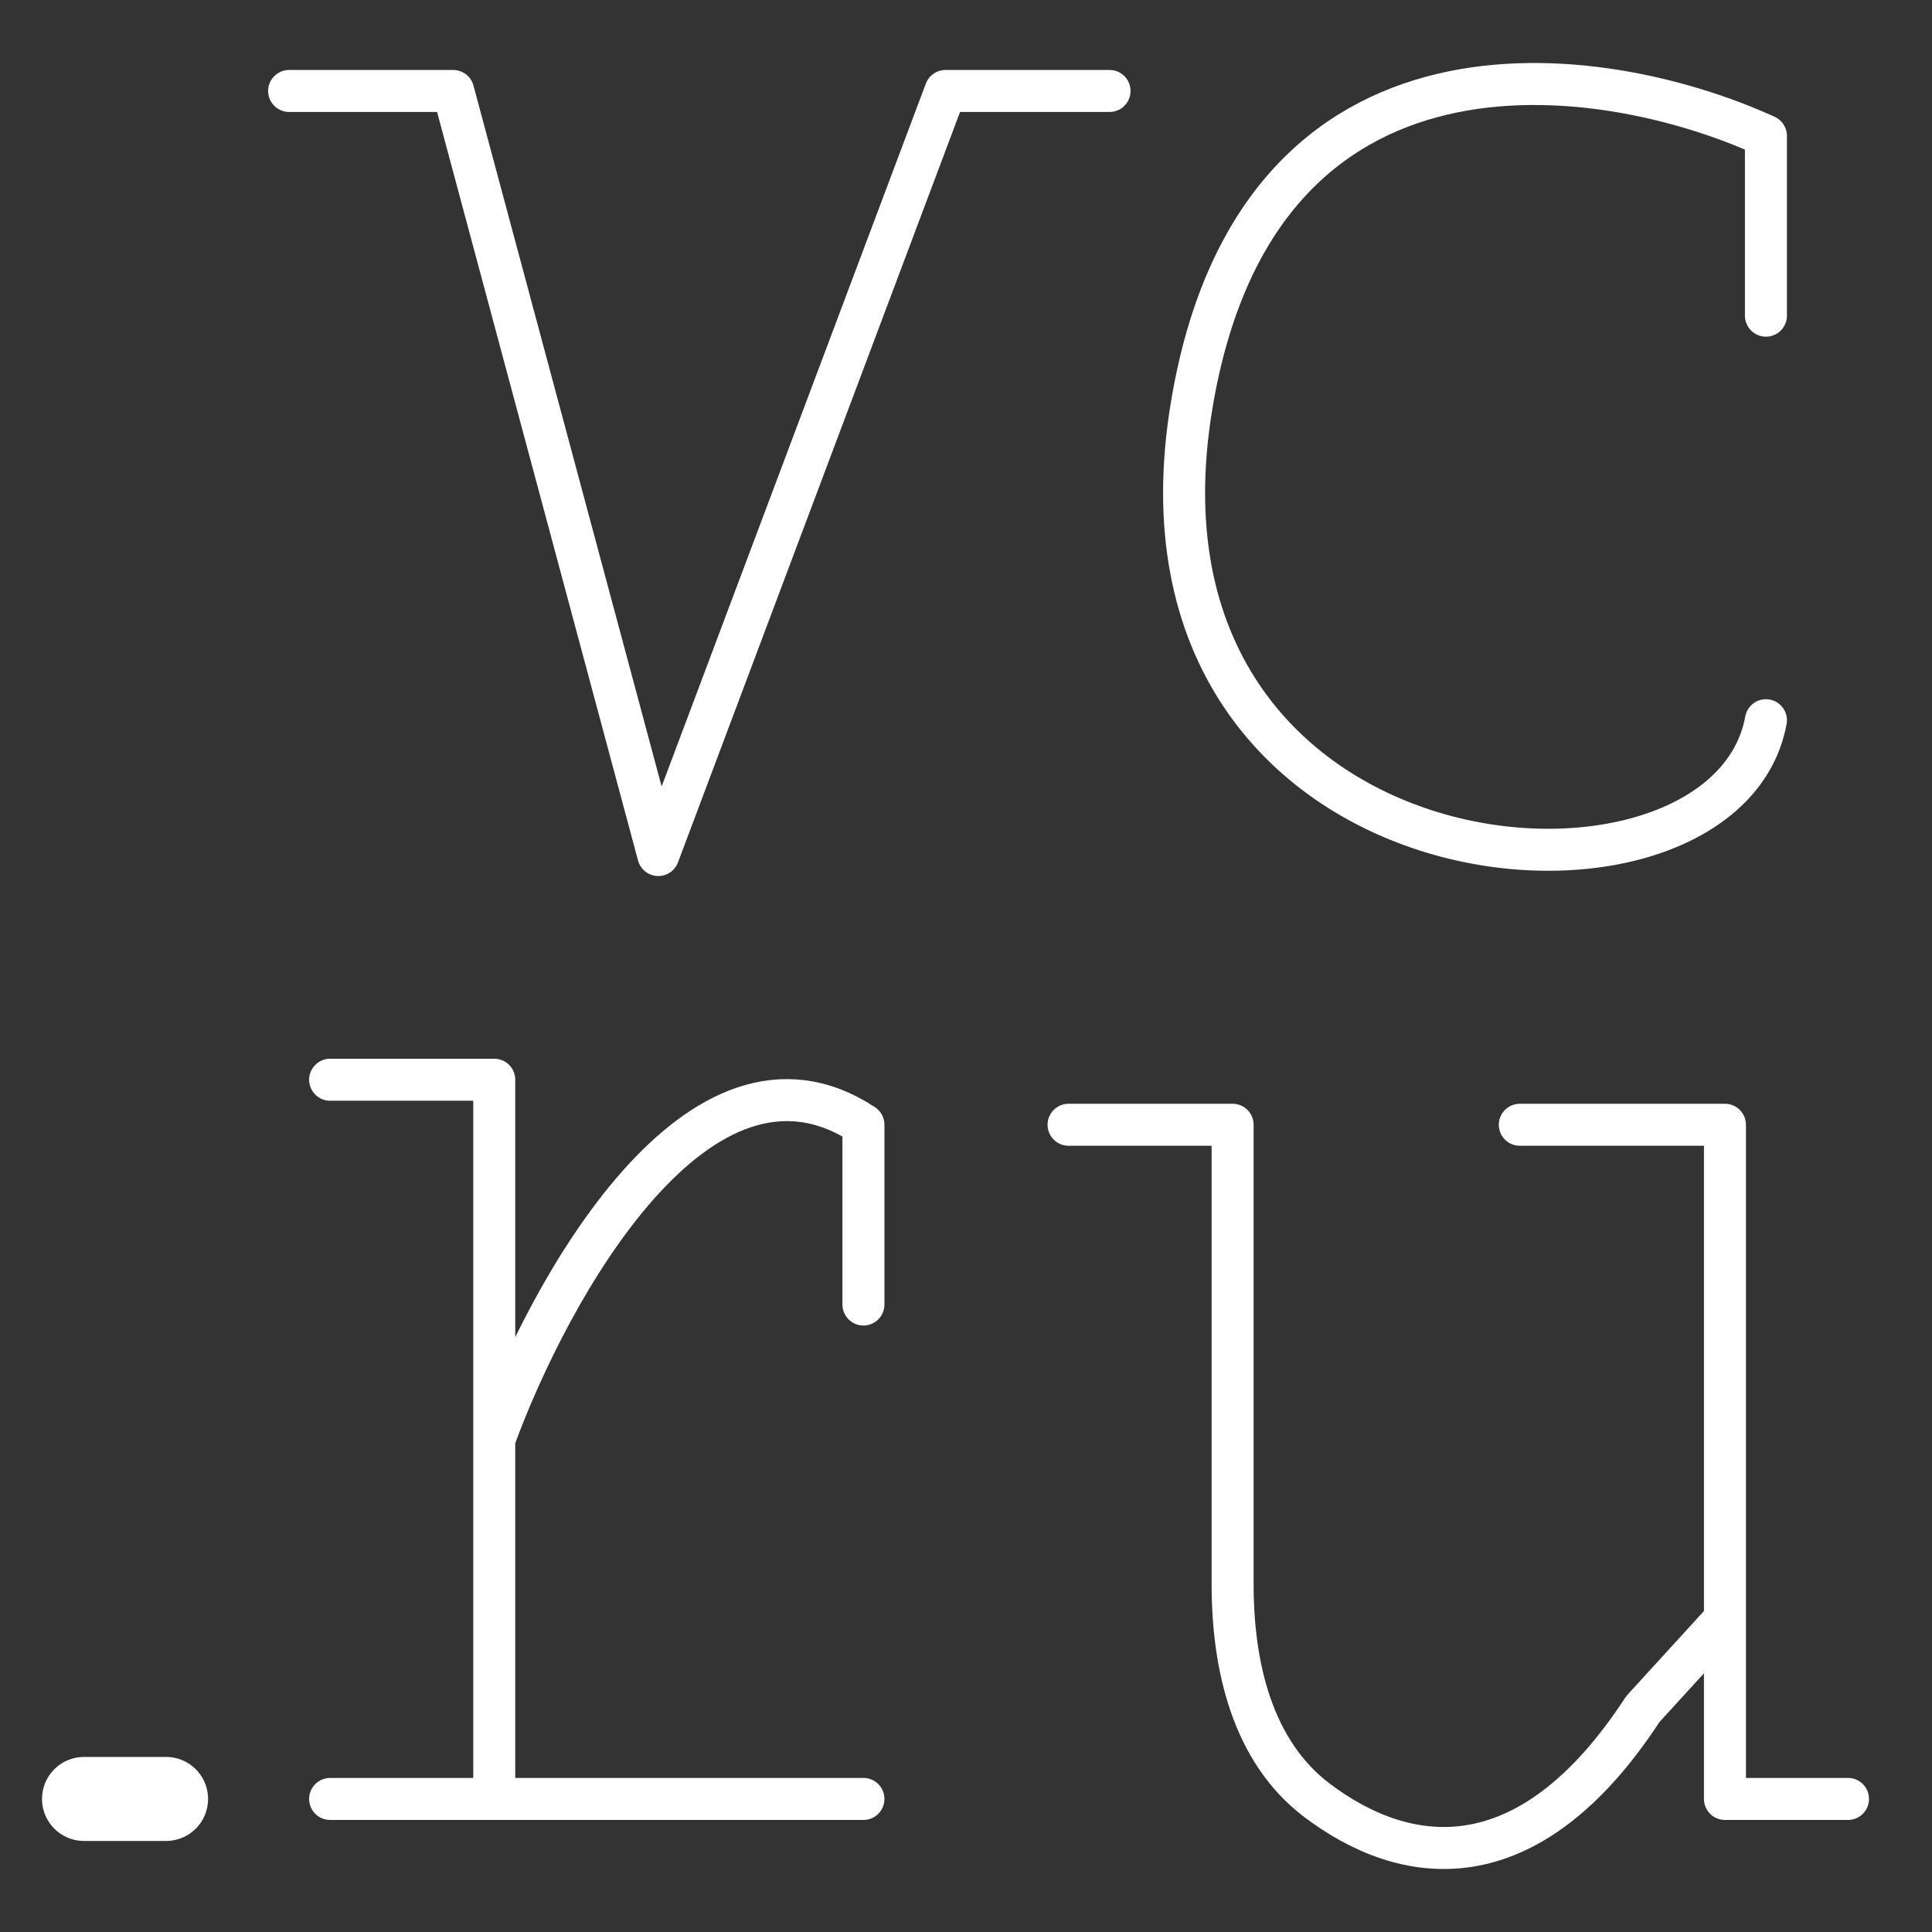
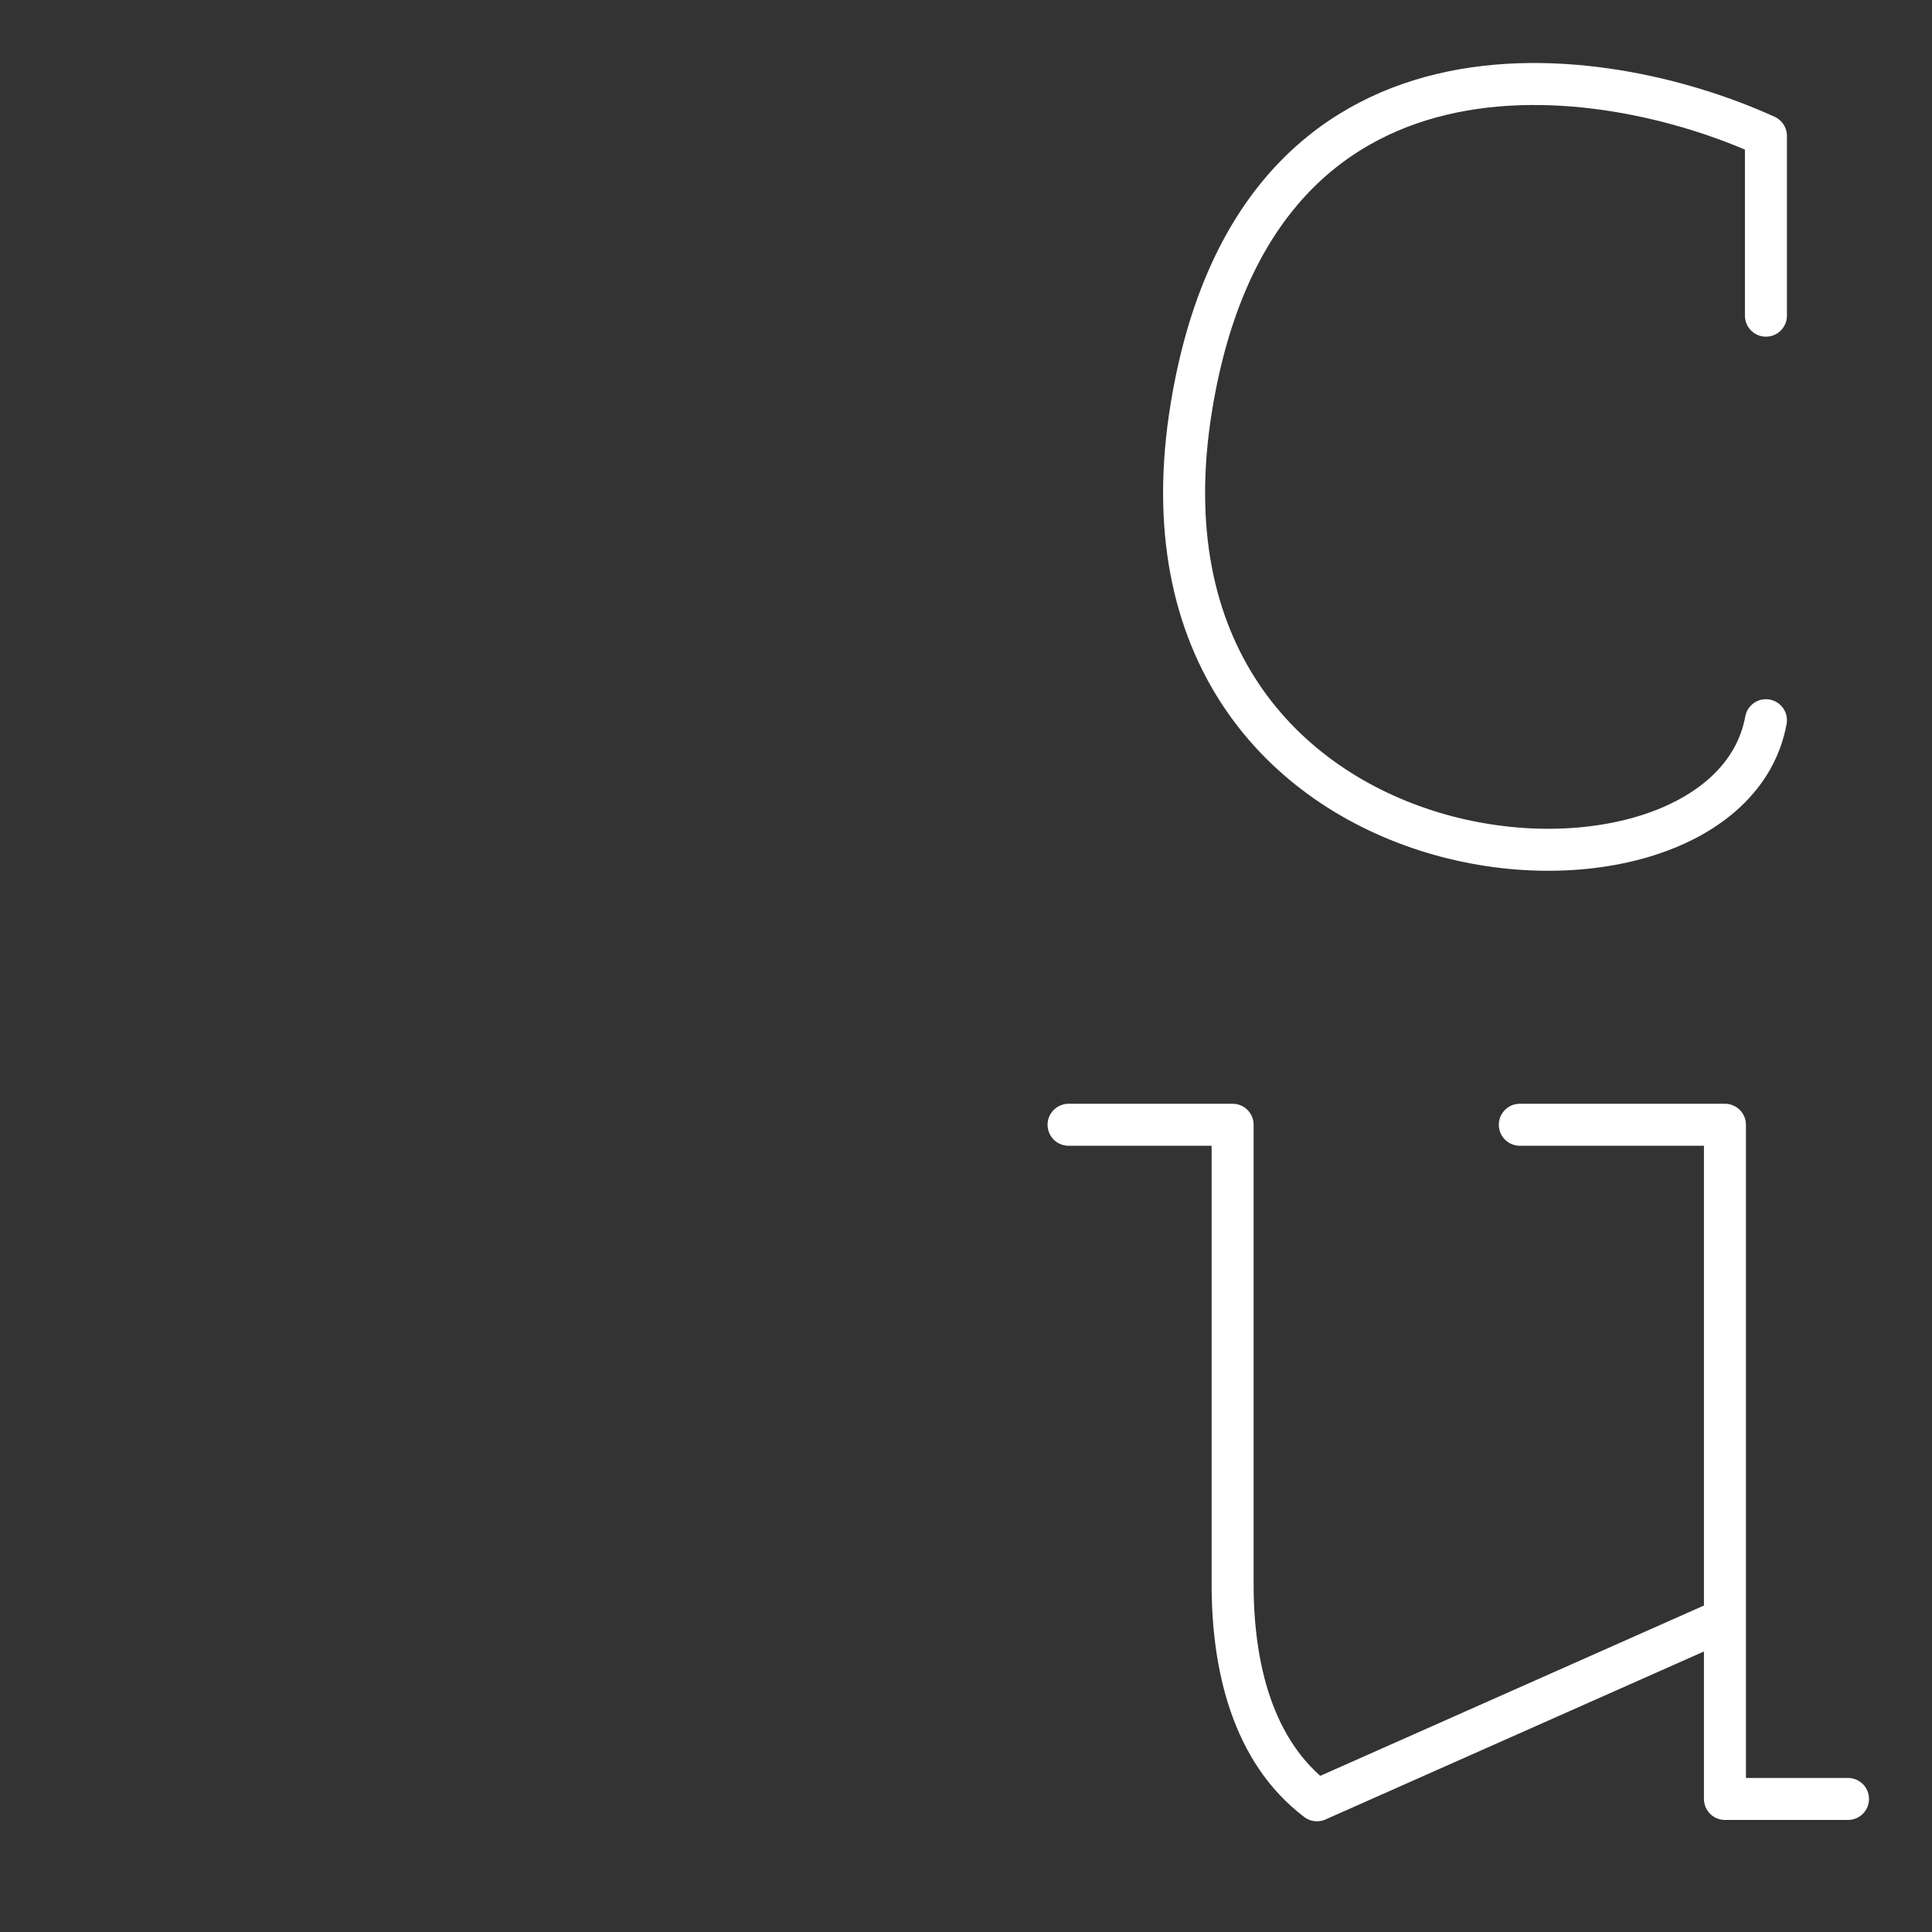
<svg xmlns="http://www.w3.org/2000/svg" width="23" height="23" viewBox="0 0 23 23" fill="none">
  <rect x="0" y="0" width="23" height="23" fill="#333333" stroke="none" />
-   <path d="M3.442 1.083H5.395L7.837 10.179L11.256 1.083H13.209" stroke="white" stroke-width="0.5" stroke-linecap="round" stroke-linejoin="round" />
  <path d="M21.023 3.758V1.618C19.07 0.726 14.967 0.12 14.186 4.828C13.209 10.714 20.535 11.249 21.023 8.574" stroke="white" stroke-width="0.5" stroke-linecap="round" stroke-linejoin="round" />
-   <path d="M1.977 21.416H1" stroke="white" stroke-linecap="round" stroke-linejoin="round" />
-   <path d="M3.93 12.854H5.884V17.135M5.884 21.416H3.93H10.279H5.884ZM5.884 21.416V17.135M5.884 17.135C6.535 15.351 8.326 12.105 10.279 13.39V15.53" stroke="white" stroke-width="0.5" stroke-linecap="round" stroke-linejoin="round" />
-   <path d="M12.721 13.39H14.674V18.86C14.674 19.829 14.905 20.847 15.678 21.432C16.705 22.209 18.172 22.471 19.558 20.346L20.535 19.276V13.39M20.535 13.39H18.093M20.535 13.39V21.416H22" stroke="white" stroke-width="0.5" stroke-linecap="round" stroke-linejoin="round" />
+   <path d="M12.721 13.39H14.674V18.86C14.674 19.829 14.905 20.847 15.678 21.432L20.535 19.276V13.39M20.535 13.39H18.093M20.535 13.39V21.416H22" stroke="white" stroke-width="0.5" stroke-linecap="round" stroke-linejoin="round" />
</svg>